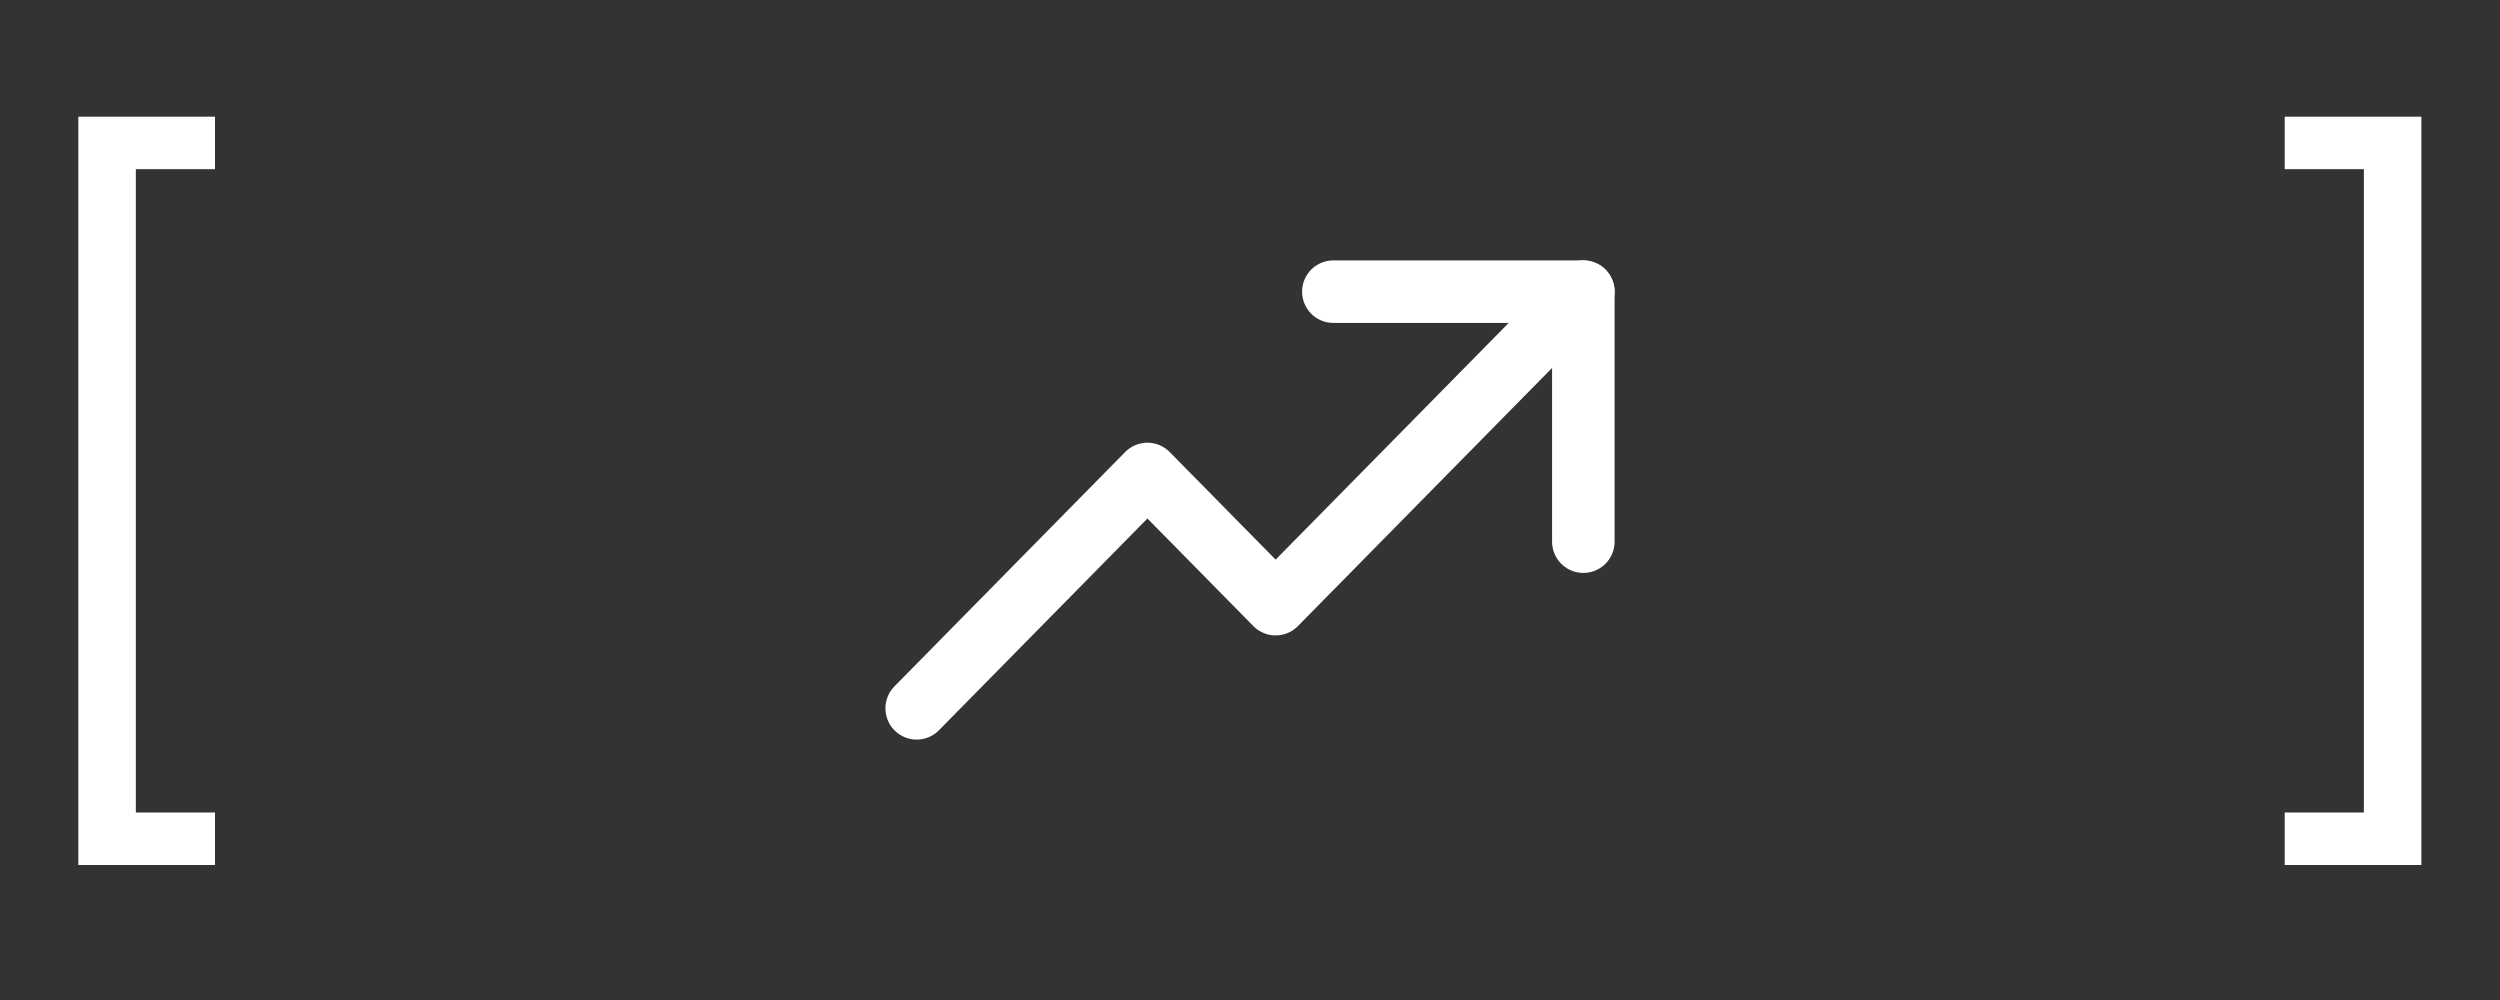
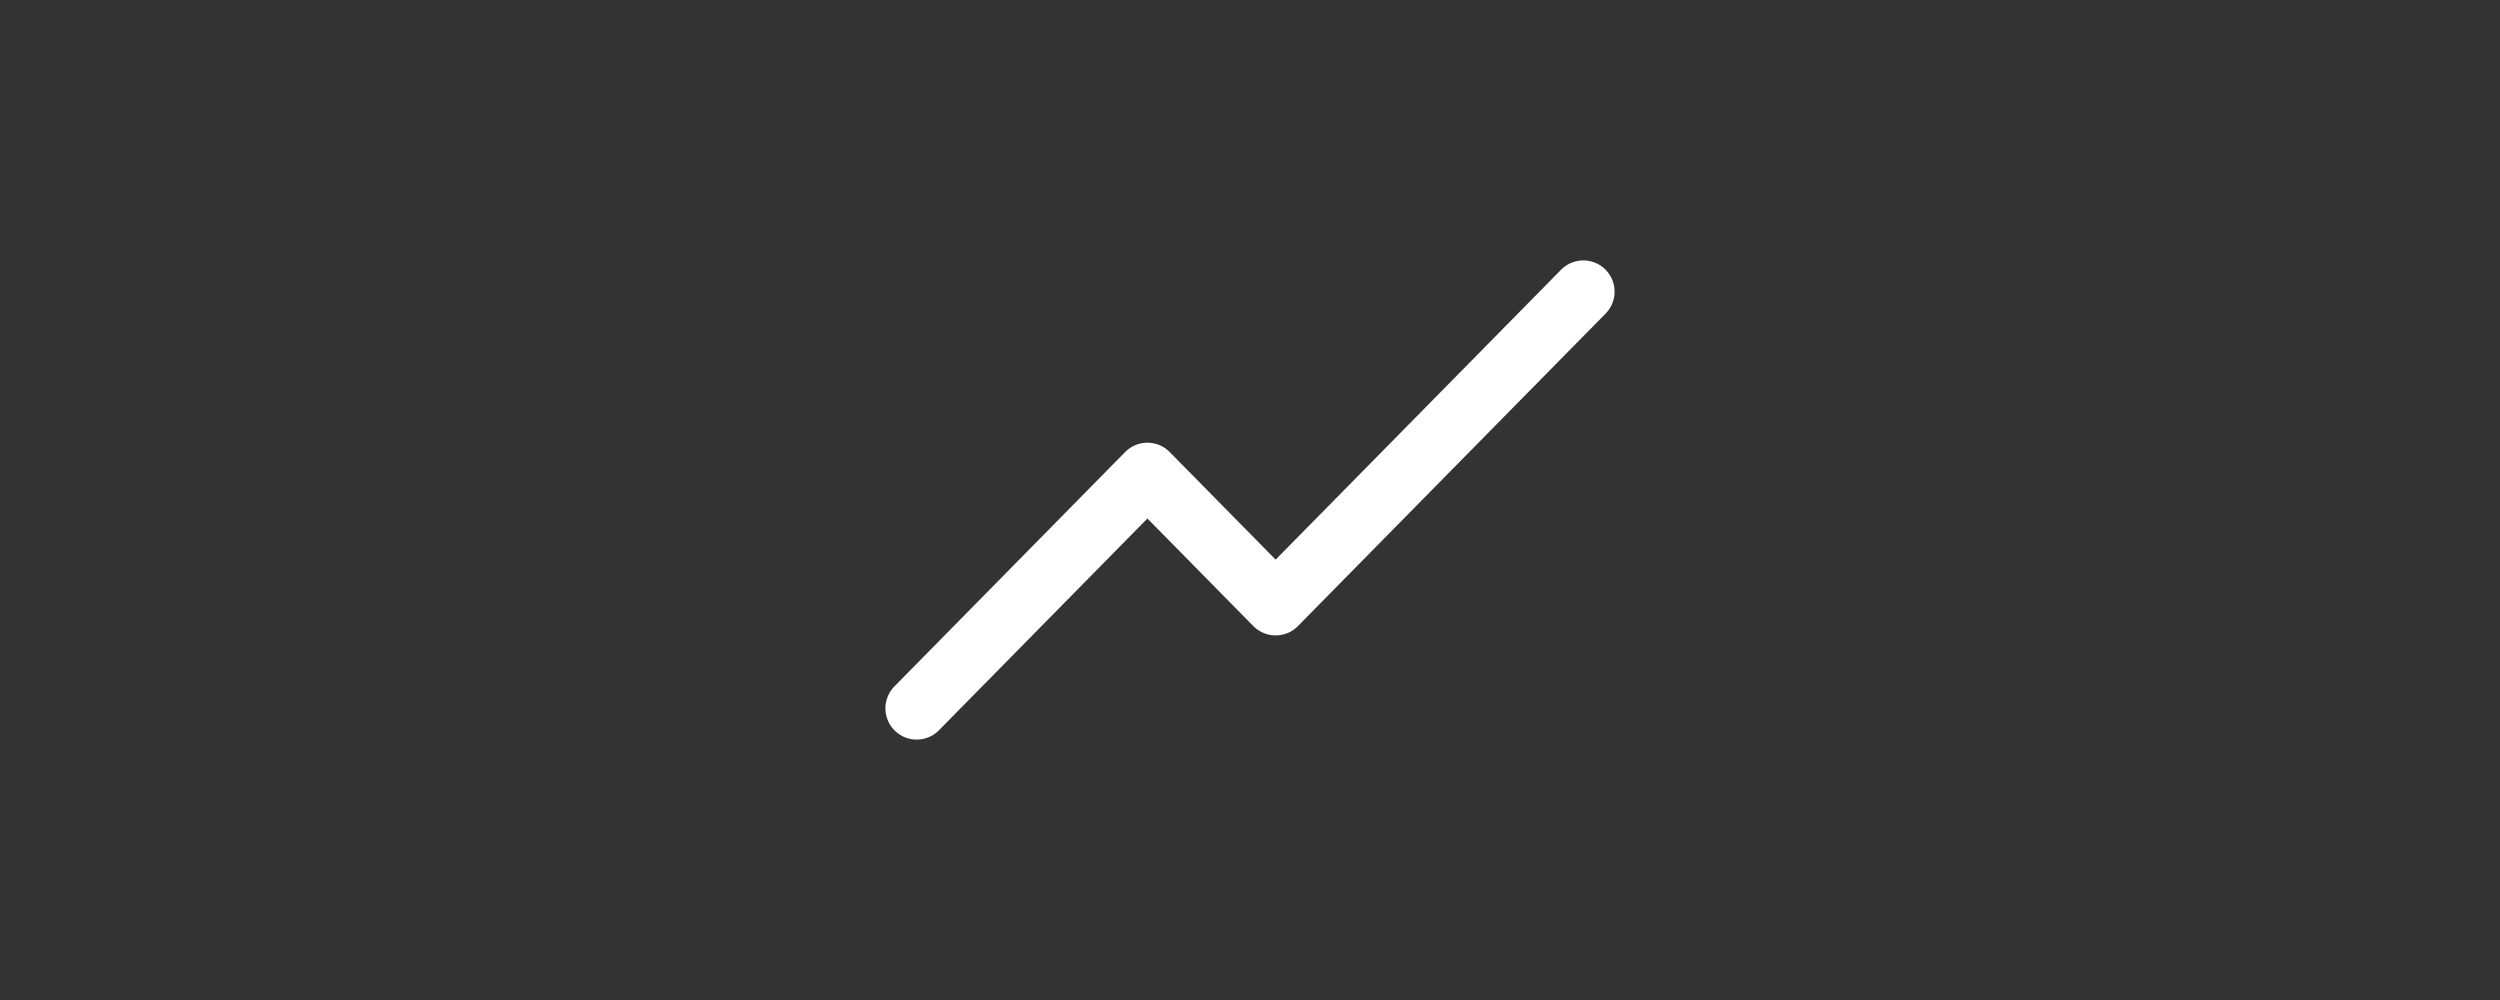
<svg xmlns="http://www.w3.org/2000/svg" width="60" height="24" viewBox="0 0 60 24" fill="none">
  <rect x="0" y="0" width="60" height="24" fill="#333333" stroke="none" />
-   <path d="M1.88 20.76V2.8H5.16V4.06H3.26V19.5H5.16V20.76H1.88ZM58.113 2.8V20.76H54.833V19.5H56.733V4.06H54.833V2.8H58.113Z" fill="white" />
  <path d="M38 7L30.615 14.5L27.538 11.375L22 17" stroke="white" stroke-width="1.5" stroke-linecap="round" stroke-linejoin="round" />
-   <path d="M38 13V7H32" stroke="white" stroke-width="1.5" stroke-linecap="round" stroke-linejoin="round" />
</svg>